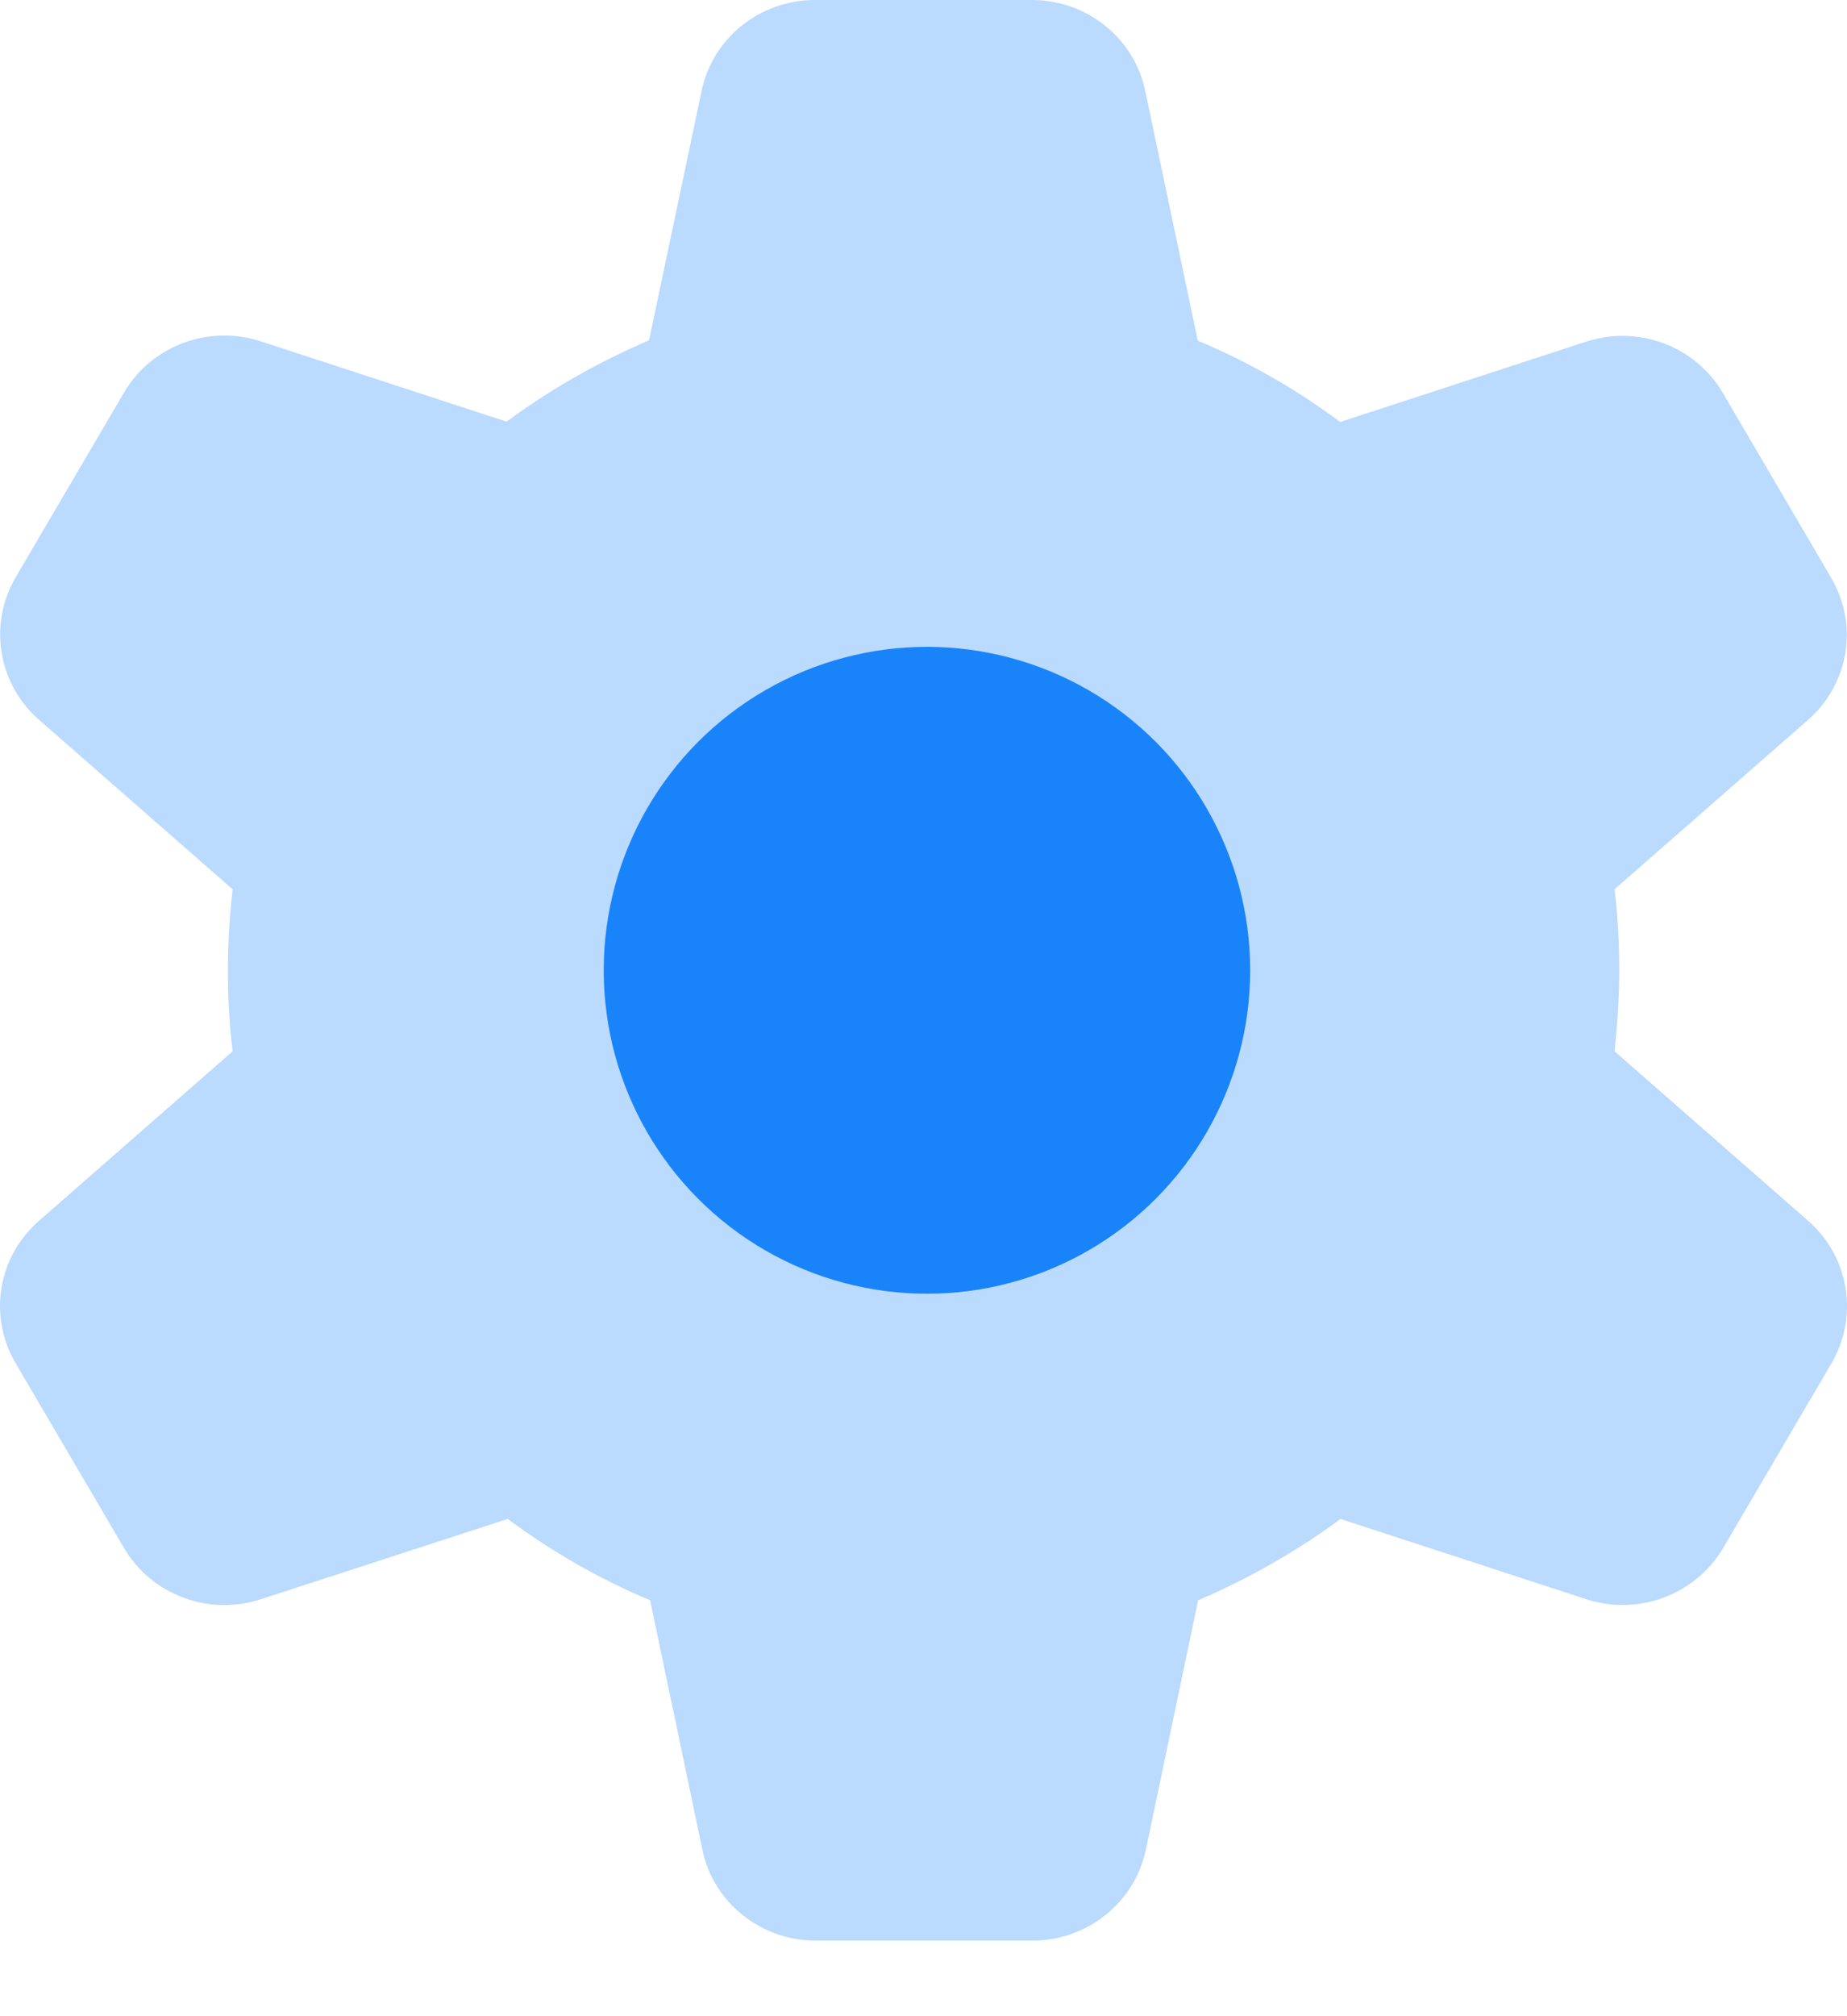
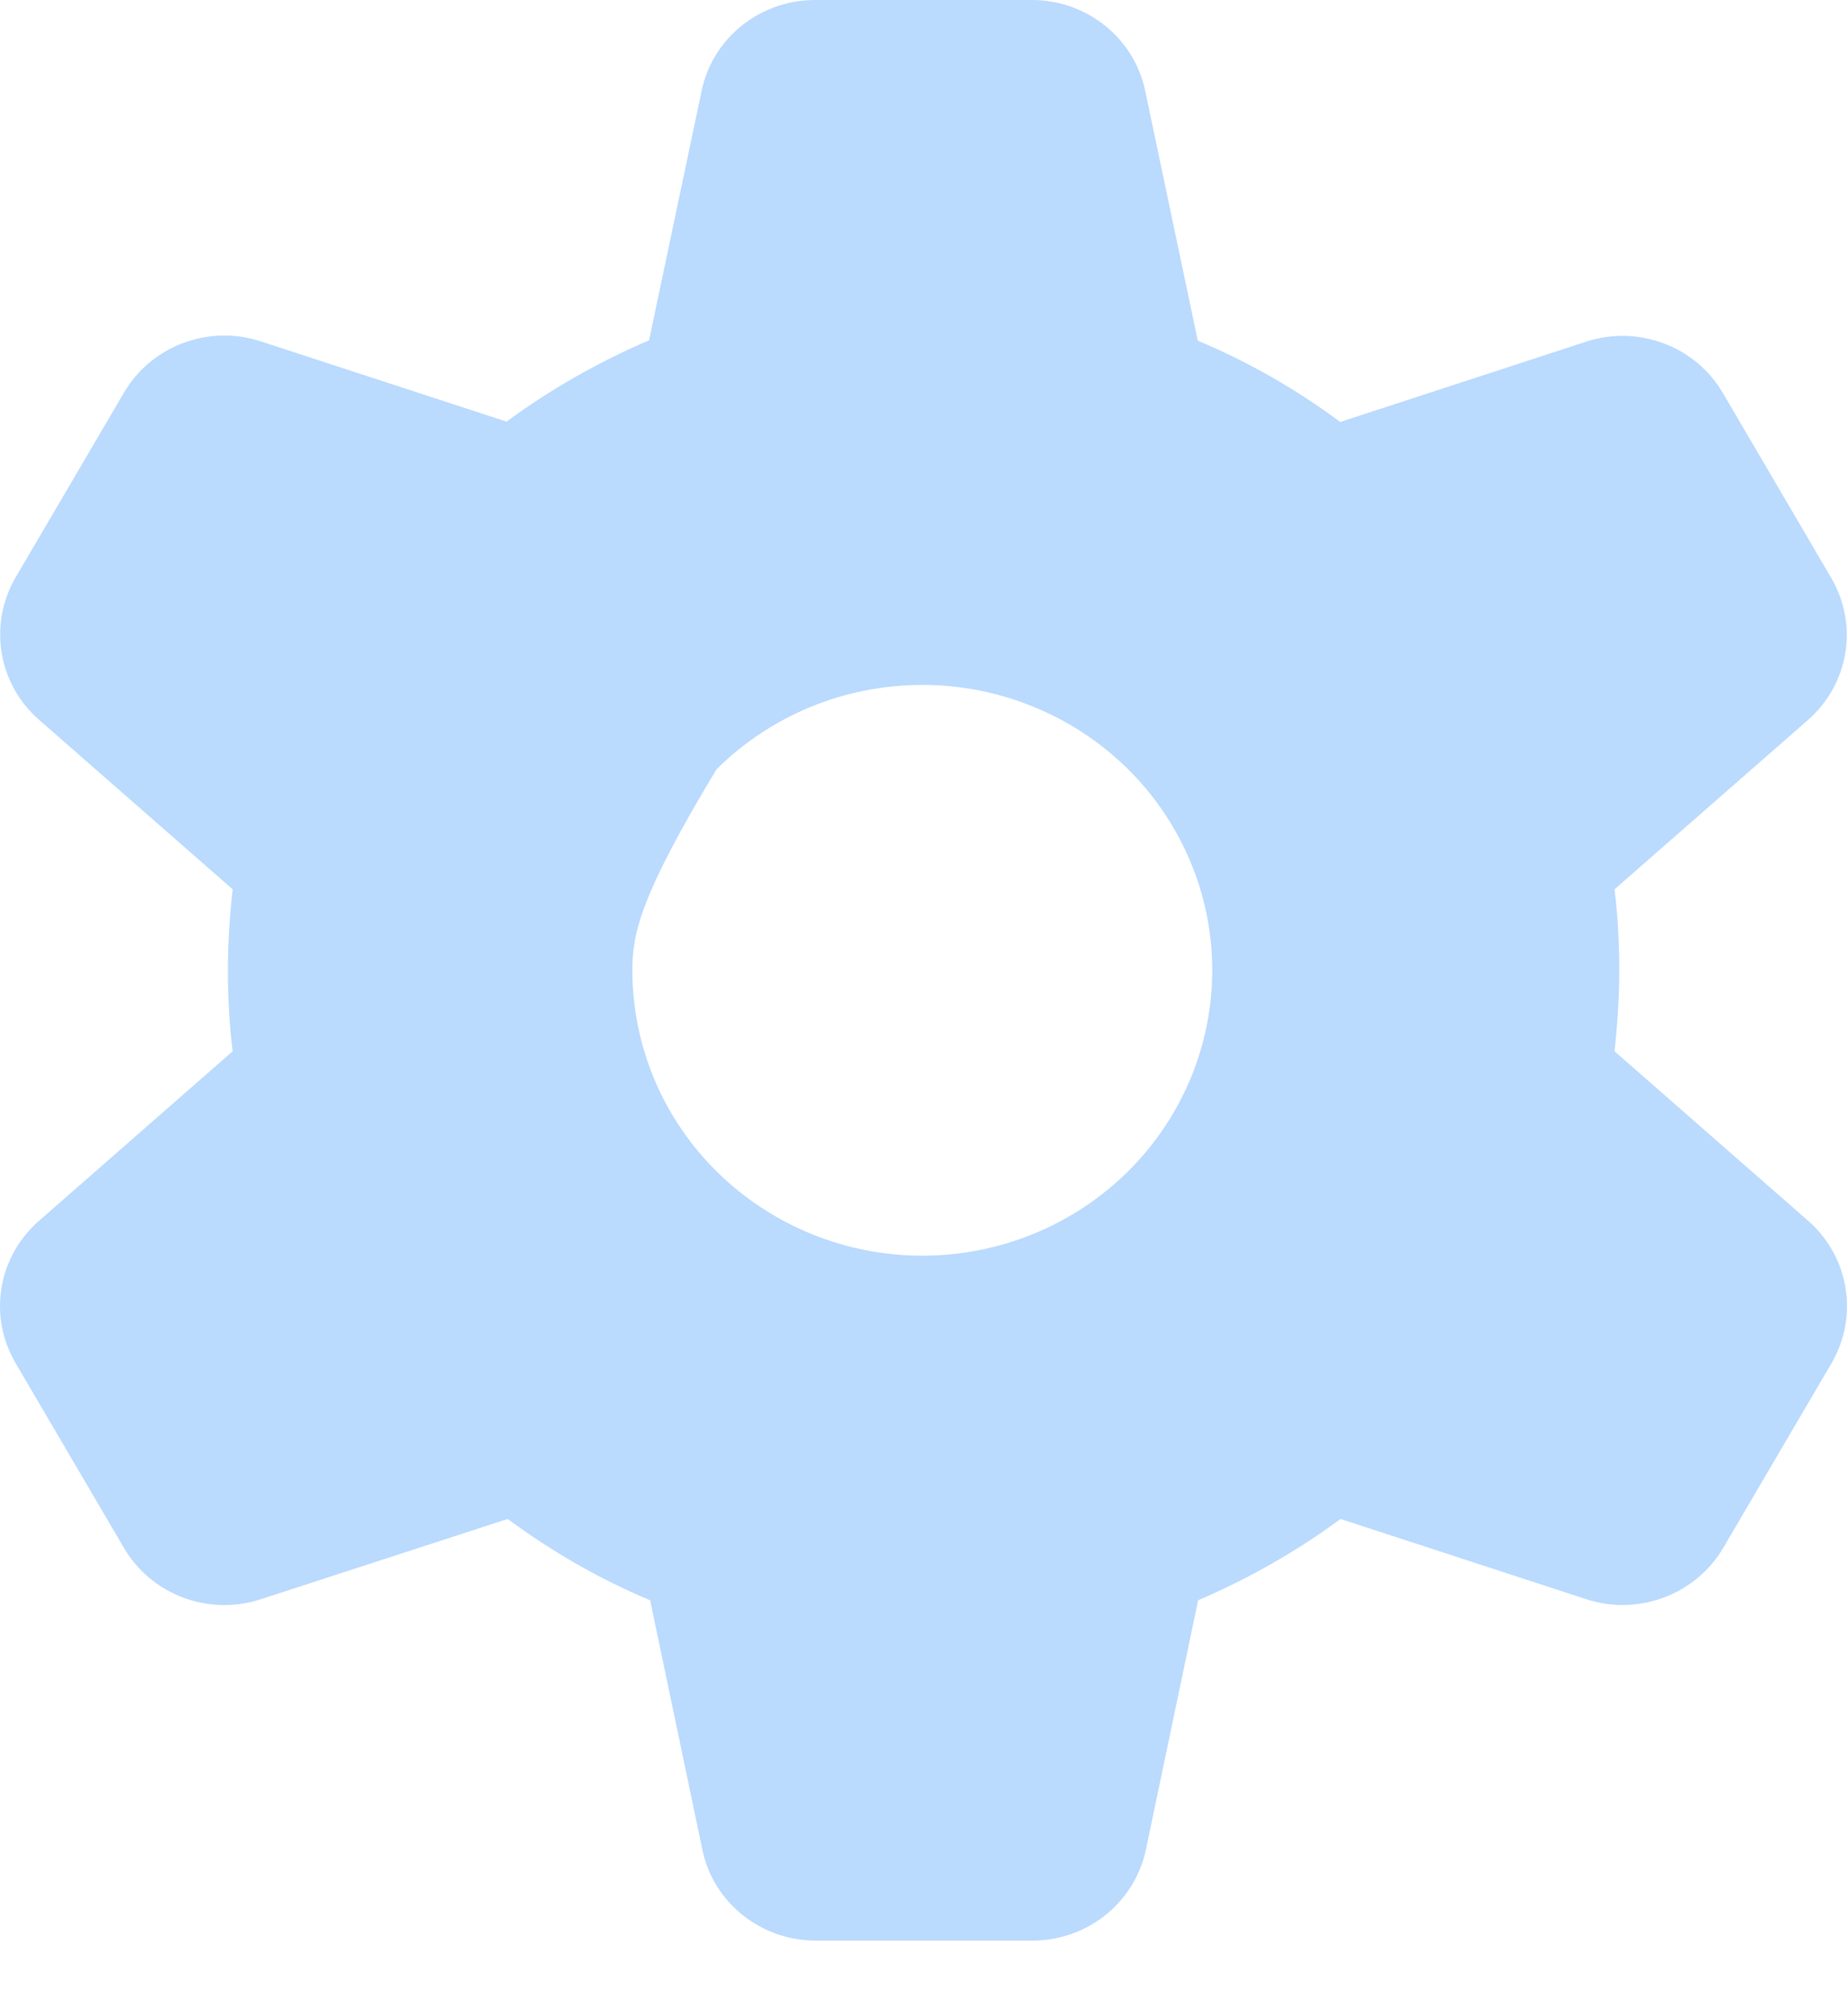
<svg xmlns="http://www.w3.org/2000/svg" width="22" height="24" viewBox="0 0 22 24" fill="none">
-   <path d="M8.357 1.083C8.486 0.454 9.052 0 9.708 0H12.29C12.946 0 13.511 0.454 13.641 1.083L14.267 4.055C14.875 4.31 15.445 4.637 15.963 5.023L18.89 4.068C19.512 3.864 20.194 4.119 20.522 4.679L21.812 6.879C22.14 7.44 22.024 8.144 21.532 8.573L19.231 10.586C19.27 10.9 19.287 11.223 19.287 11.55C19.287 11.877 19.265 12.2 19.231 12.514L21.536 14.531C22.028 14.96 22.14 15.669 21.817 16.225L20.526 18.425C20.198 18.981 19.516 19.24 18.894 19.036L15.967 18.081C15.445 18.467 14.875 18.79 14.271 19.049L13.649 22.017C13.515 22.65 12.95 23.1 12.298 23.1H9.717C9.061 23.1 8.495 22.646 8.366 22.017L7.744 19.049C7.135 18.794 6.57 18.467 6.047 18.081L3.108 19.036C2.486 19.24 1.804 18.985 1.476 18.425L0.185 16.225C-0.143 15.665 -0.026 14.96 0.466 14.531L2.771 12.514C2.732 12.2 2.715 11.877 2.715 11.55C2.715 11.223 2.736 10.9 2.771 10.586L0.466 8.569C-0.026 8.14 -0.139 7.431 0.185 6.875L1.476 4.675C1.804 4.115 2.486 3.86 3.108 4.064L6.034 5.019C6.557 4.633 7.127 4.31 7.731 4.051L8.357 1.083ZM10.999 14.947C11.452 14.945 11.901 14.856 12.319 14.684C12.738 14.511 13.117 14.26 13.437 13.943C13.756 13.626 14.009 13.251 14.181 12.838C14.353 12.425 14.441 11.983 14.439 11.537C14.438 11.091 14.347 10.65 14.171 10.238C13.996 9.827 13.741 9.453 13.419 9.139C13.097 8.825 12.715 8.576 12.295 8.407C11.876 8.237 11.426 8.151 10.973 8.153C10.519 8.155 10.071 8.244 9.652 8.416C9.234 8.589 8.854 8.84 8.535 9.157C8.215 9.474 7.962 9.849 7.79 10.262C7.618 10.675 7.531 11.117 7.532 11.563C7.534 12.009 7.625 12.45 7.8 12.862C7.975 13.273 8.231 13.647 8.553 13.961C8.875 14.275 9.257 14.524 9.676 14.693C10.096 14.863 10.545 14.949 10.999 14.947Z" fill="#1983FA" fill-opacity="0.3" />
-   <circle cx="11.041" cy="11.55" r="3.85" fill="#1983FA" />
+   <path d="M8.357 1.083C8.486 0.454 9.052 0 9.708 0H12.29C12.946 0 13.511 0.454 13.641 1.083L14.267 4.055C14.875 4.31 15.445 4.637 15.963 5.023L18.89 4.068C19.512 3.864 20.194 4.119 20.522 4.679L21.812 6.879C22.14 7.44 22.024 8.144 21.532 8.573L19.231 10.586C19.27 10.9 19.287 11.223 19.287 11.55C19.287 11.877 19.265 12.2 19.231 12.514L21.536 14.531C22.028 14.96 22.14 15.669 21.817 16.225L20.526 18.425C20.198 18.981 19.516 19.24 18.894 19.036L15.967 18.081C15.445 18.467 14.875 18.79 14.271 19.049L13.649 22.017C13.515 22.65 12.95 23.1 12.298 23.1H9.717C9.061 23.1 8.495 22.646 8.366 22.017L7.744 19.049C7.135 18.794 6.57 18.467 6.047 18.081L3.108 19.036C2.486 19.24 1.804 18.985 1.476 18.425L0.185 16.225C-0.143 15.665 -0.026 14.96 0.466 14.531L2.771 12.514C2.732 12.2 2.715 11.877 2.715 11.55C2.715 11.223 2.736 10.9 2.771 10.586L0.466 8.569C-0.026 8.14 -0.139 7.431 0.185 6.875L1.476 4.675C1.804 4.115 2.486 3.86 3.108 4.064L6.034 5.019C6.557 4.633 7.127 4.31 7.731 4.051L8.357 1.083ZM10.999 14.947C11.452 14.945 11.901 14.856 12.319 14.684C12.738 14.511 13.117 14.26 13.437 13.943C13.756 13.626 14.009 13.251 14.181 12.838C14.353 12.425 14.441 11.983 14.439 11.537C14.438 11.091 14.347 10.65 14.171 10.238C13.996 9.827 13.741 9.453 13.419 9.139C13.097 8.825 12.715 8.576 12.295 8.407C11.876 8.237 11.426 8.151 10.973 8.153C10.519 8.155 10.071 8.244 9.652 8.416C9.234 8.589 8.854 8.84 8.535 9.157C7.618 10.675 7.531 11.117 7.532 11.563C7.534 12.009 7.625 12.45 7.8 12.862C7.975 13.273 8.231 13.647 8.553 13.961C8.875 14.275 9.257 14.524 9.676 14.693C10.096 14.863 10.545 14.949 10.999 14.947Z" fill="#1983FA" fill-opacity="0.3" />
</svg>